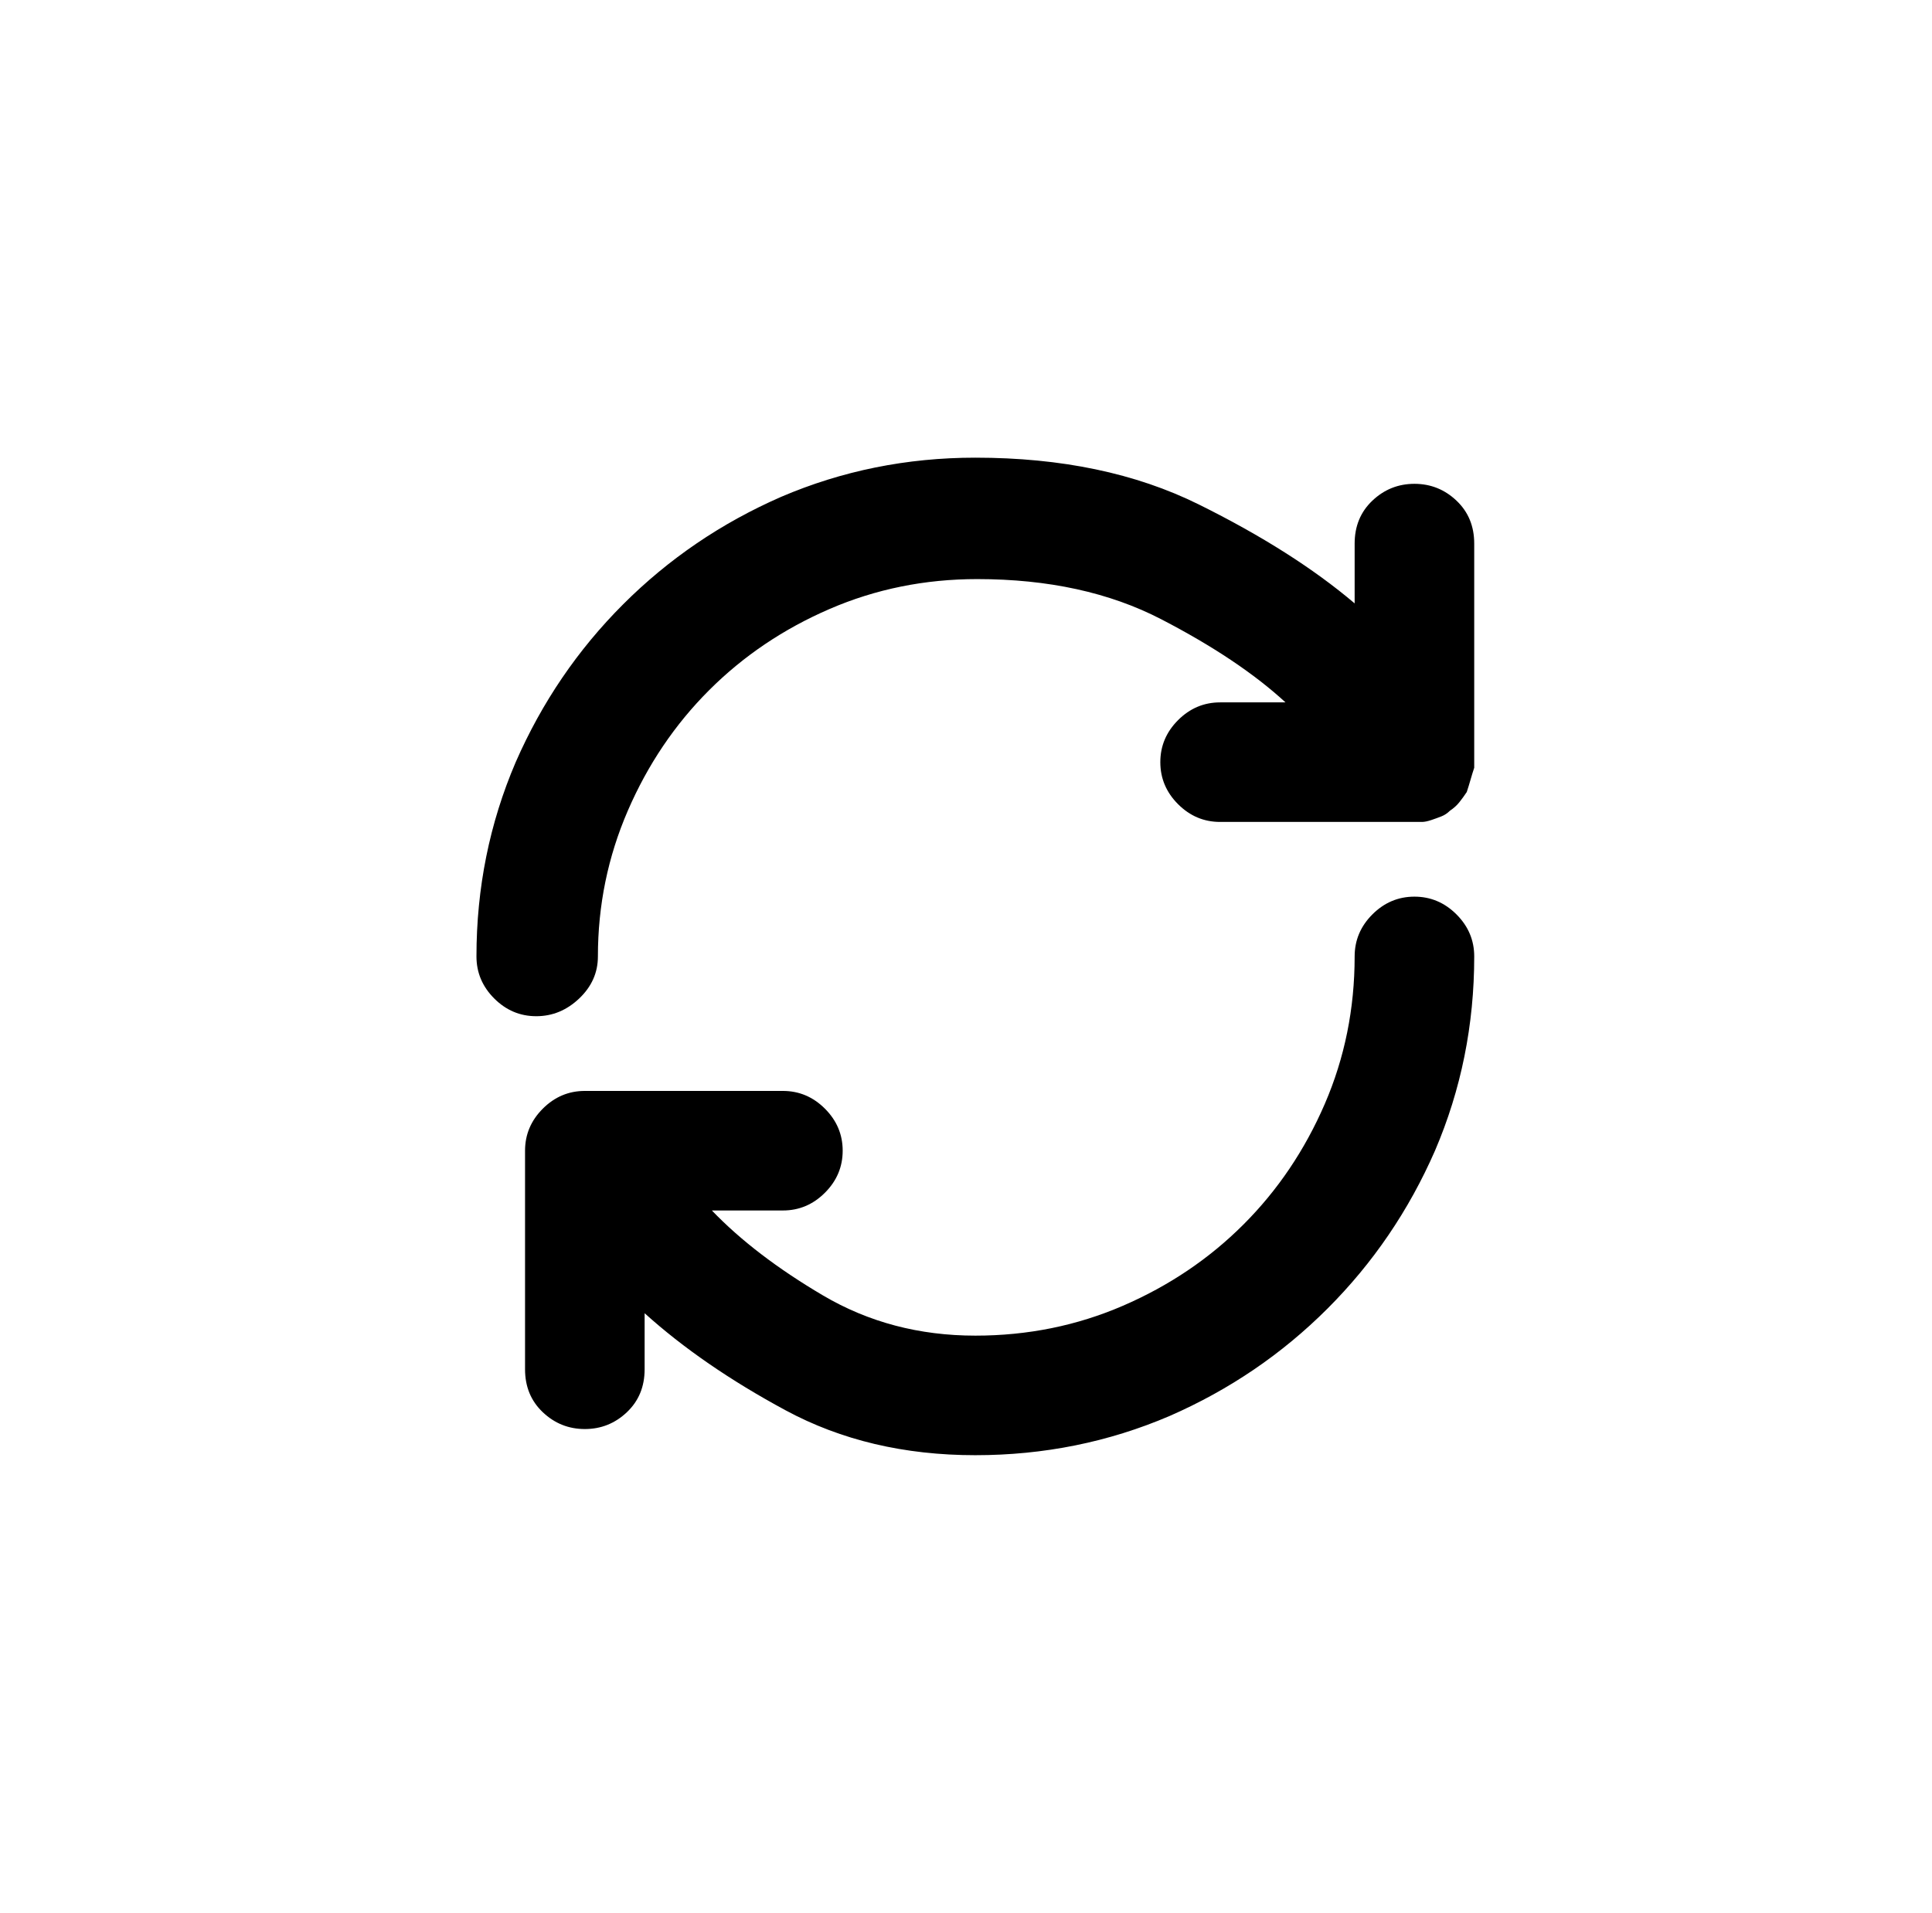
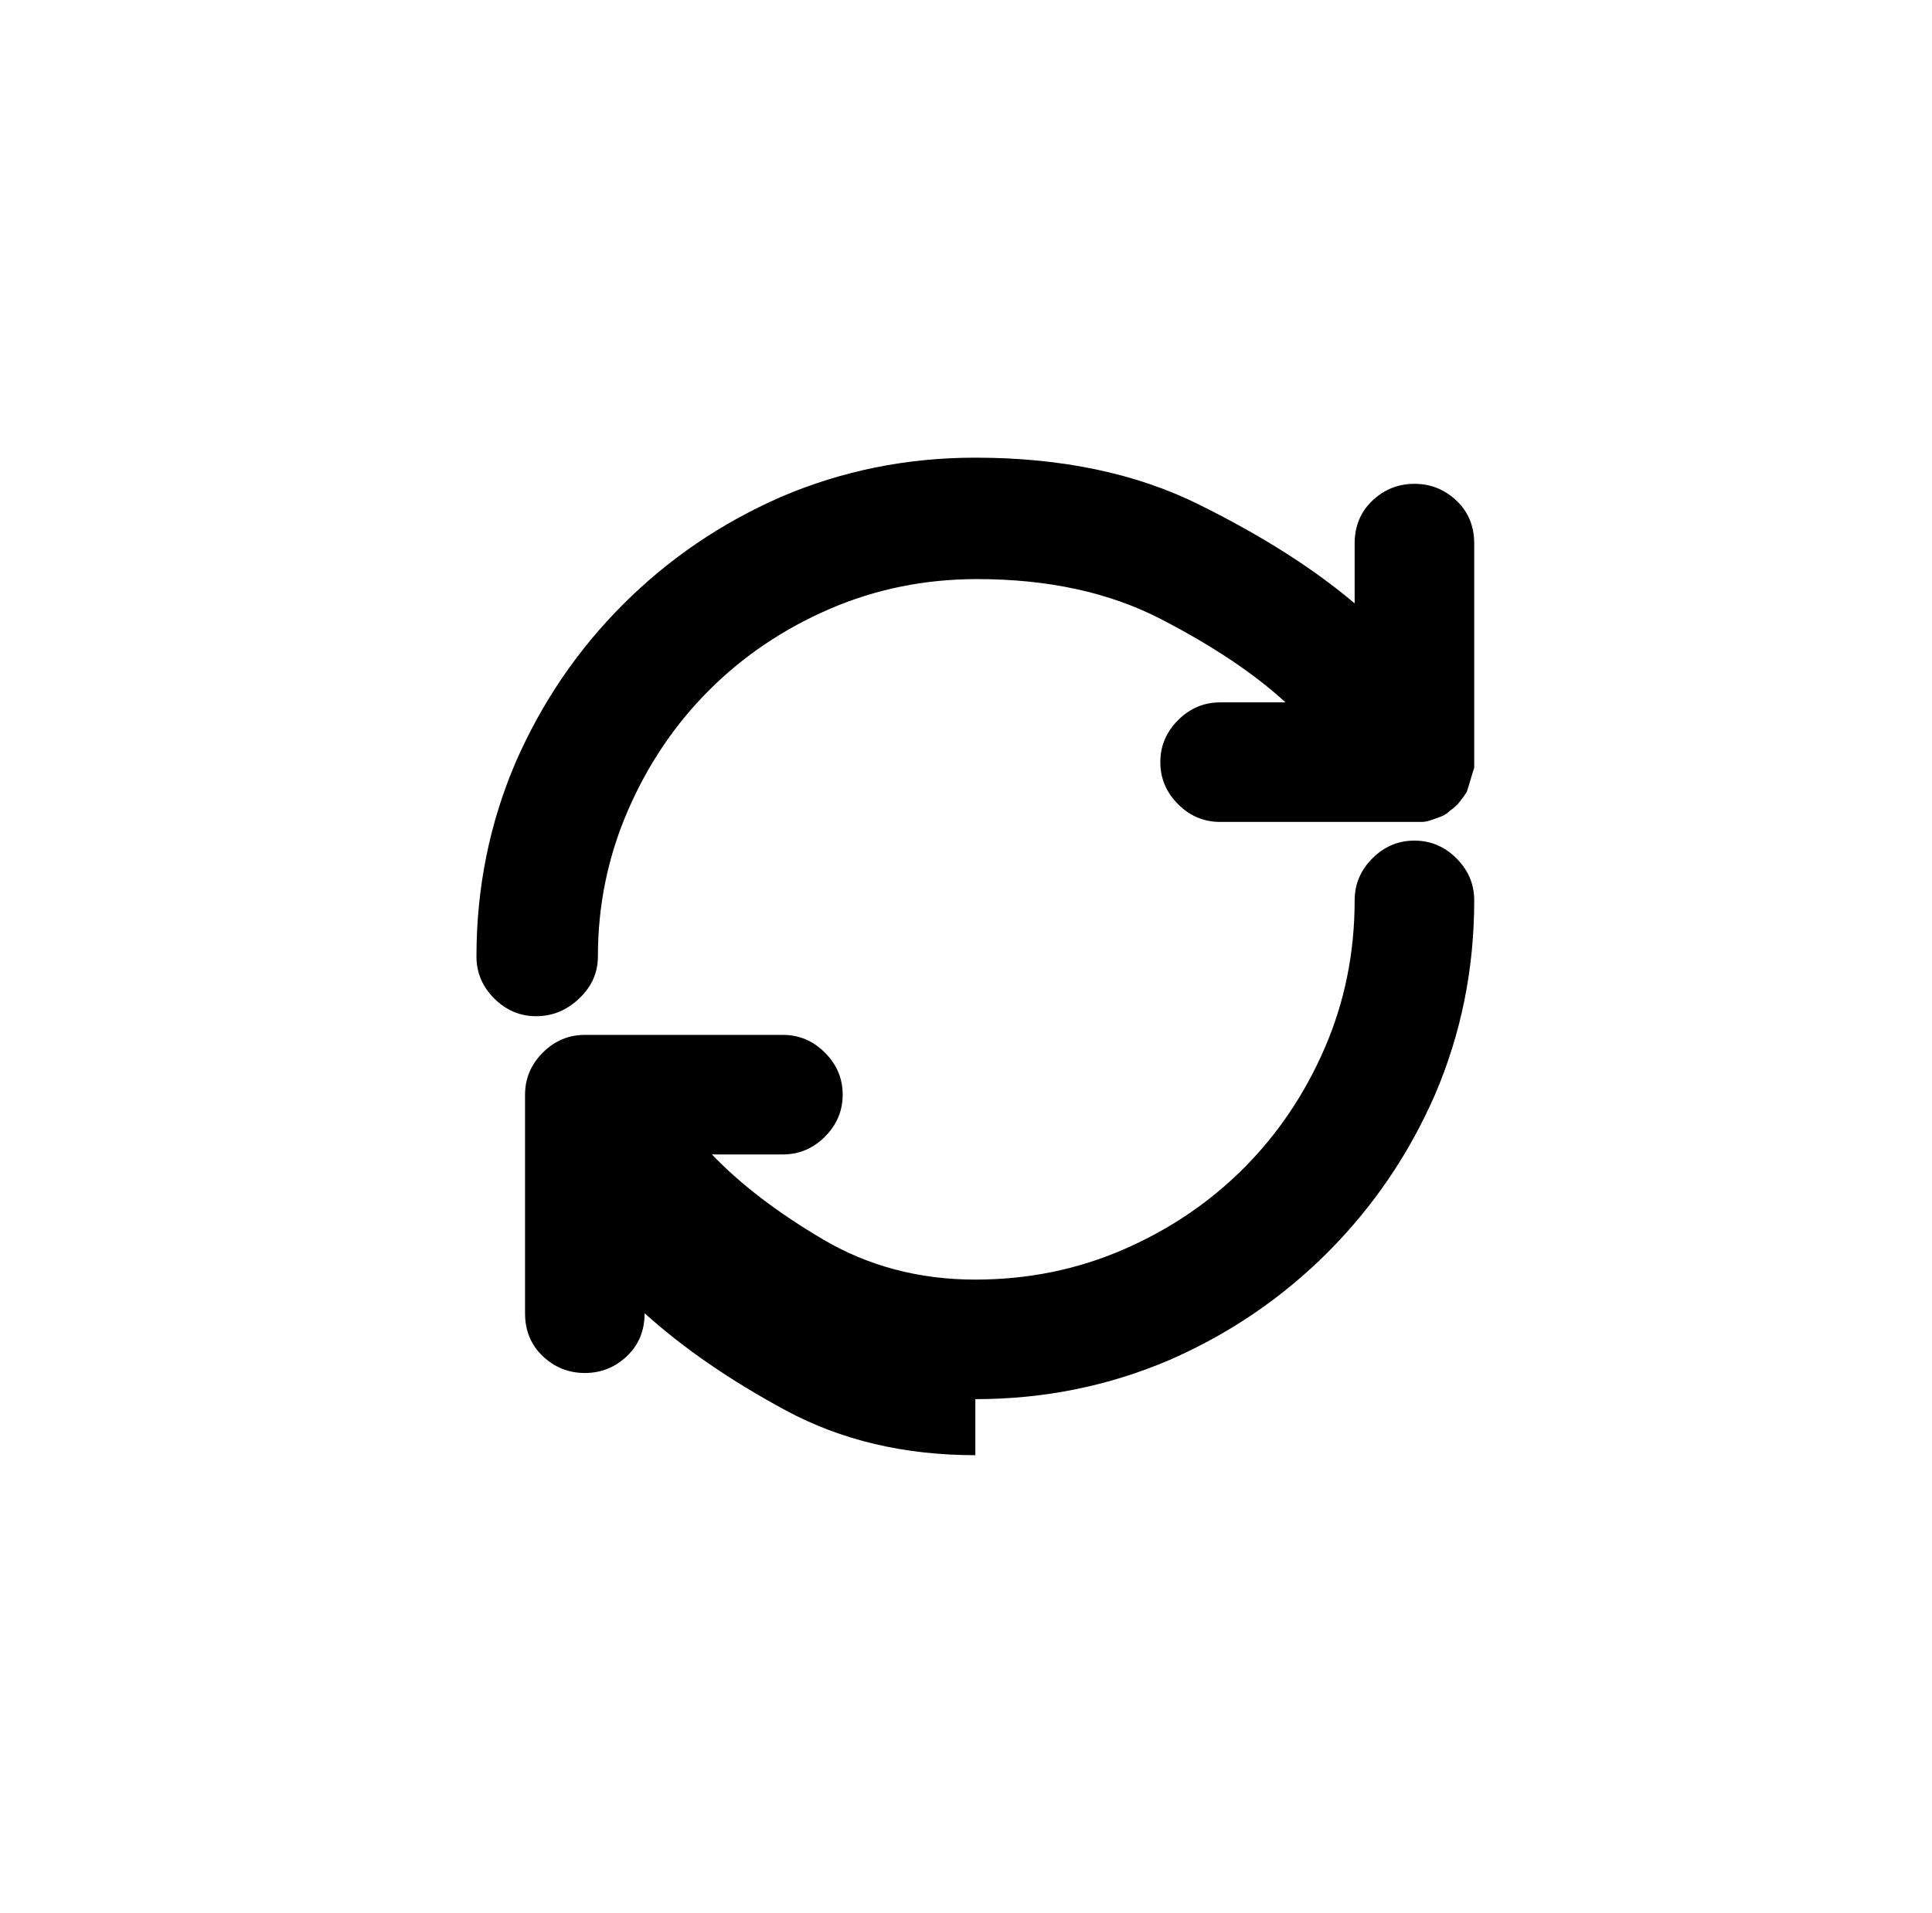
<svg xmlns="http://www.w3.org/2000/svg" version="1.1" viewBox="-10 0 1034 1024">
-   <path fill="currentColor" d="M512 779q-57 0 -101.5 -24t-75.5 -52v30q0 14 -9.5 23t-22.5 9t-22.5 -9t-9.5 -23v-117q0 -13 9.5 -22.5t22.5 -9.5h106q13 0 22.5 9.5t9.5 22.5t-9.5 22.5t-22.5 9.5h-38q23 24 59.5 45.5t81.5 21.5q42 0 79 -16t64.5 -43.5t43.5 -64.5t16 -79q0 -13 9.5 -22.5 t22.5 -9.5t22.5 9.5t9.5 22.5q0 55 -21 104q-21 48 -57.5 84.5t-84.5 57.5q-49 21 -104 21v0zM277 544q-13 0 -22.5 -9.5t-9.5 -22.5q0 -55 21 -104q21 -48 57.5 -84.5t84.5 -57.5q49 -21 104 -21q69 0 119.5 25t83.5 53v-32q0 -14 9.5 -23t22.5 -9t22.5 9t9.5 23v116v2v2 q-1 3 -2 6.5t-2 6.5q-2 3 -4 5.5t-5 4.5q-2 2 -4.5 3t-5.5 2t-5 1h-4h-104q-13 0 -22.5 -9.5t-9.5 -22.5t9.5 -22.5t22.5 -9.5h35q-25 -23 -66.5 -44.5t-98.5 -21.5q-42 0 -79 16t-64.5 43.5t-43.5 64.5t-16 78q0 13 -10 22.5t-23 9.5v0z" />
+   <path fill="currentColor" d="M512 779q-57 0 -101.5 -24t-75.5 -52q0 14 -9.5 23t-22.5 9t-22.5 -9t-9.5 -23v-117q0 -13 9.5 -22.5t22.5 -9.5h106q13 0 22.5 9.5t9.5 22.5t-9.5 22.5t-22.5 9.5h-38q23 24 59.5 45.5t81.5 21.5q42 0 79 -16t64.5 -43.5t43.5 -64.5t16 -79q0 -13 9.5 -22.5 t22.5 -9.5t22.5 9.5t9.5 22.5q0 55 -21 104q-21 48 -57.5 84.5t-84.5 57.5q-49 21 -104 21v0zM277 544q-13 0 -22.5 -9.5t-9.5 -22.5q0 -55 21 -104q21 -48 57.5 -84.5t84.5 -57.5q49 -21 104 -21q69 0 119.5 25t83.5 53v-32q0 -14 9.5 -23t22.5 -9t22.5 9t9.5 23v116v2v2 q-1 3 -2 6.5t-2 6.5q-2 3 -4 5.5t-5 4.5q-2 2 -4.5 3t-5.5 2t-5 1h-4h-104q-13 0 -22.5 -9.5t-9.5 -22.5t9.5 -22.5t22.5 -9.5h35q-25 -23 -66.5 -44.5t-98.5 -21.5q-42 0 -79 16t-64.5 43.5t-43.5 64.5t-16 78q0 13 -10 22.5t-23 9.5v0z" />
</svg>